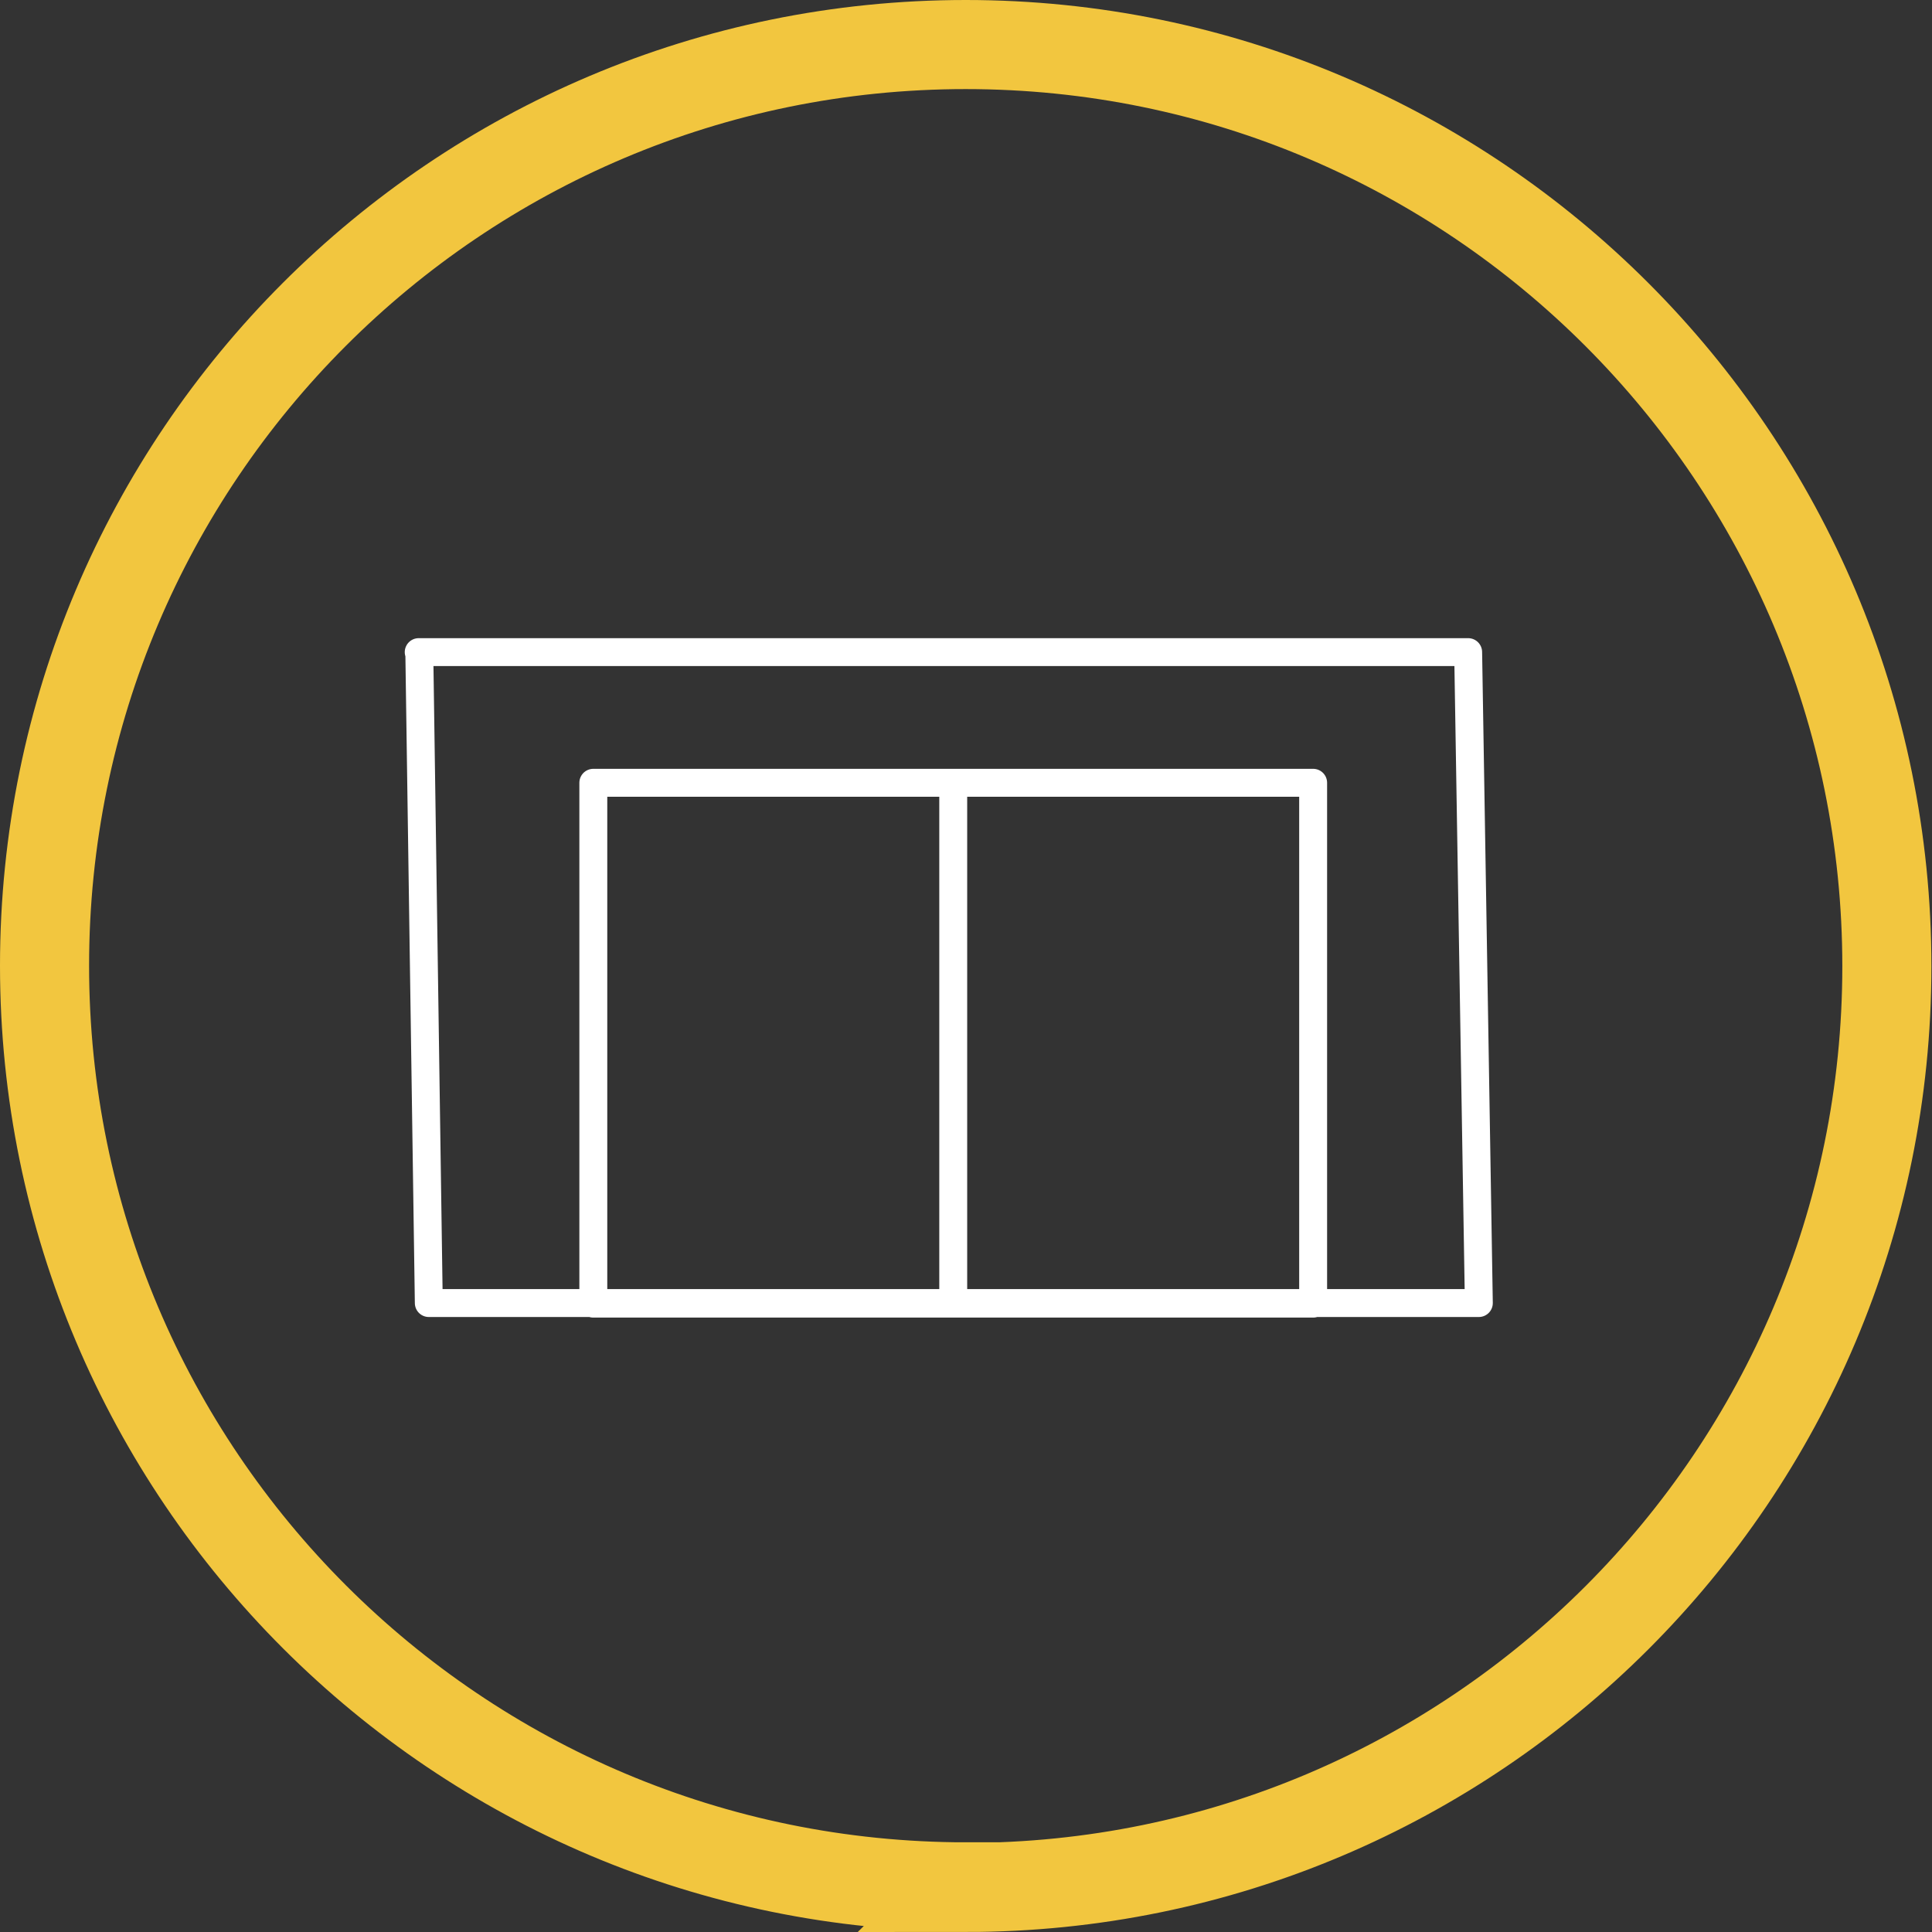
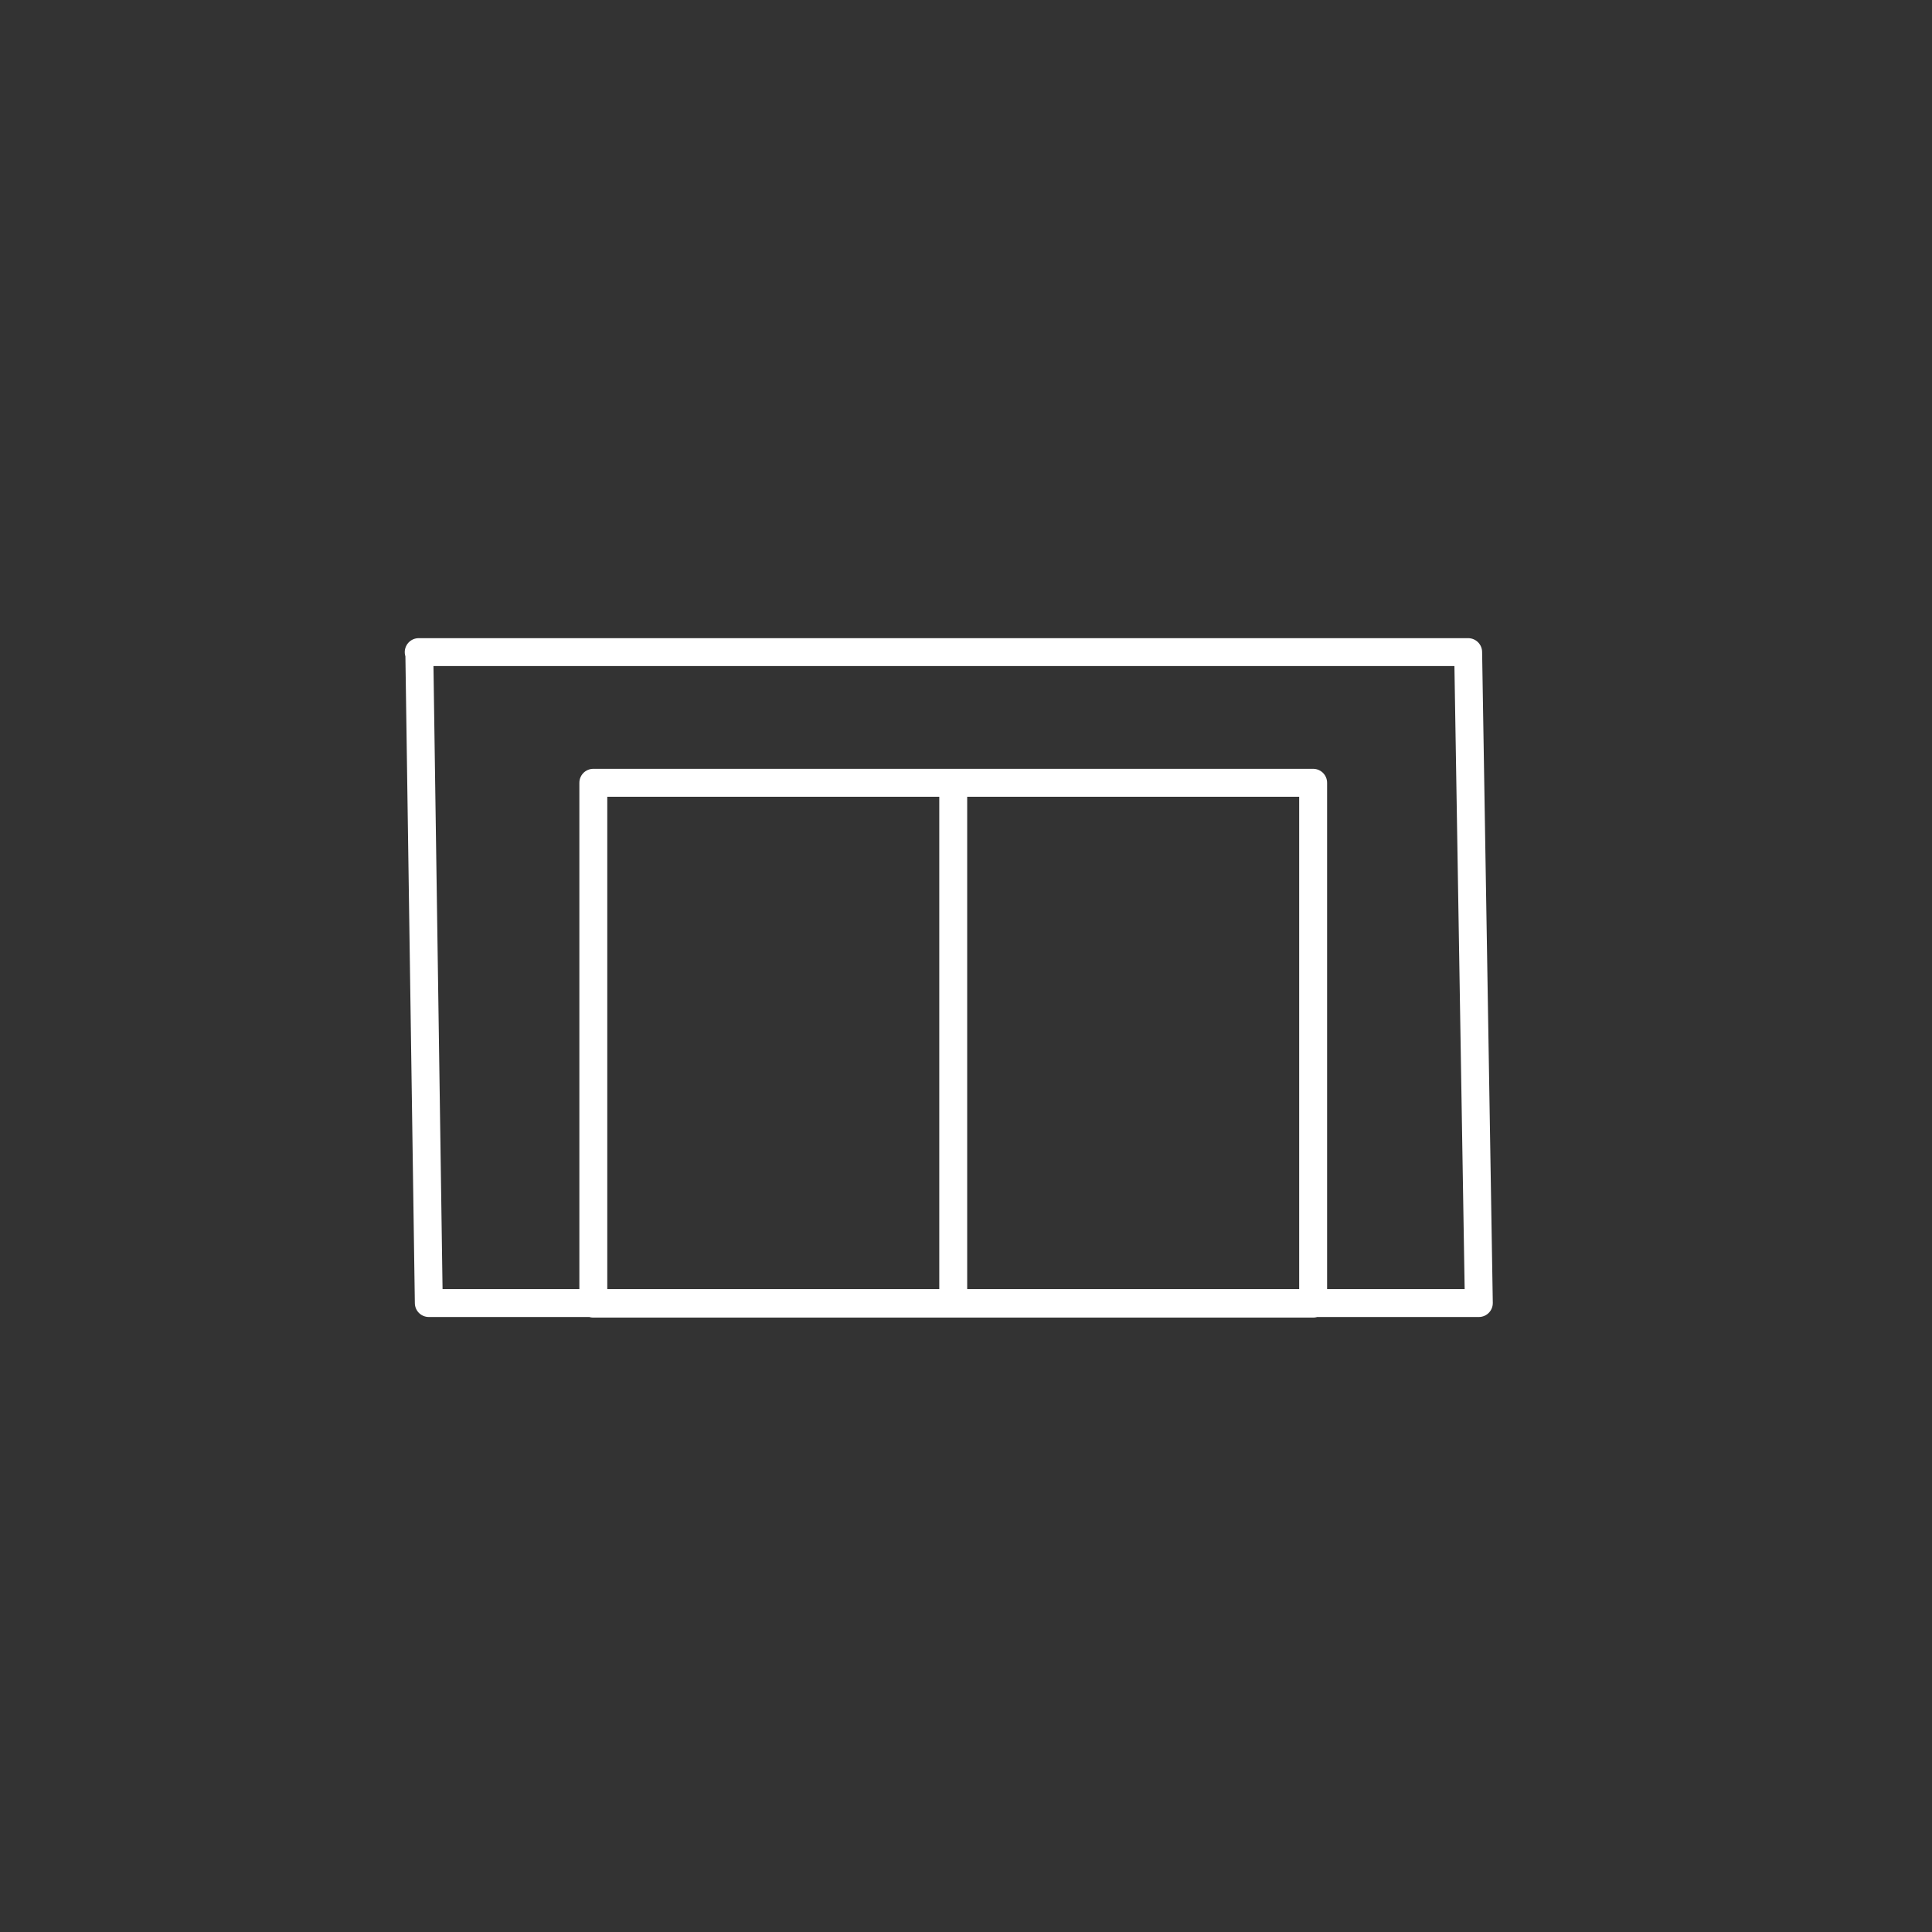
<svg xmlns="http://www.w3.org/2000/svg" id="Layer_1" viewBox="0 0 32.53 32.53">
  <rect x="0" y="0" width="32.53" height="32.53" fill="#333333" stroke="none" />
  <defs>
    <style>.cls-1,.cls-2,.cls-3{fill:none;}.cls-2{stroke:#f2c63f;stroke-width:1.5px;}.cls-3{stroke:#fff;stroke-linecap:round;stroke-linejoin:round;stroke-width:.47px;}.cls-4{clip-path:url(#clippath);}</style>
    <clipPath id="clippath">
      <rect class="cls-1" width="32.53" height="32.53" />
    </clipPath>
  </defs>
  <g class="cls-4">
-     <path class="cls-2" d="M16.26,31.78c8.57,0,15.51-6.95,15.51-15.51S24.83.75,16.26.75.75,7.7.75,16.26s6.95,15.51,15.52,15.51Z" />
-   </g>
+     </g>
  <path class="cls-3" d="M24.72,10.98H7.05M16.05,13.18v8.77M22.11,13.18h-12.12v8.77h12.12v-8.77ZM24.72,10.98l.18,10.96H7.22l-.16-10.96" />
</svg>